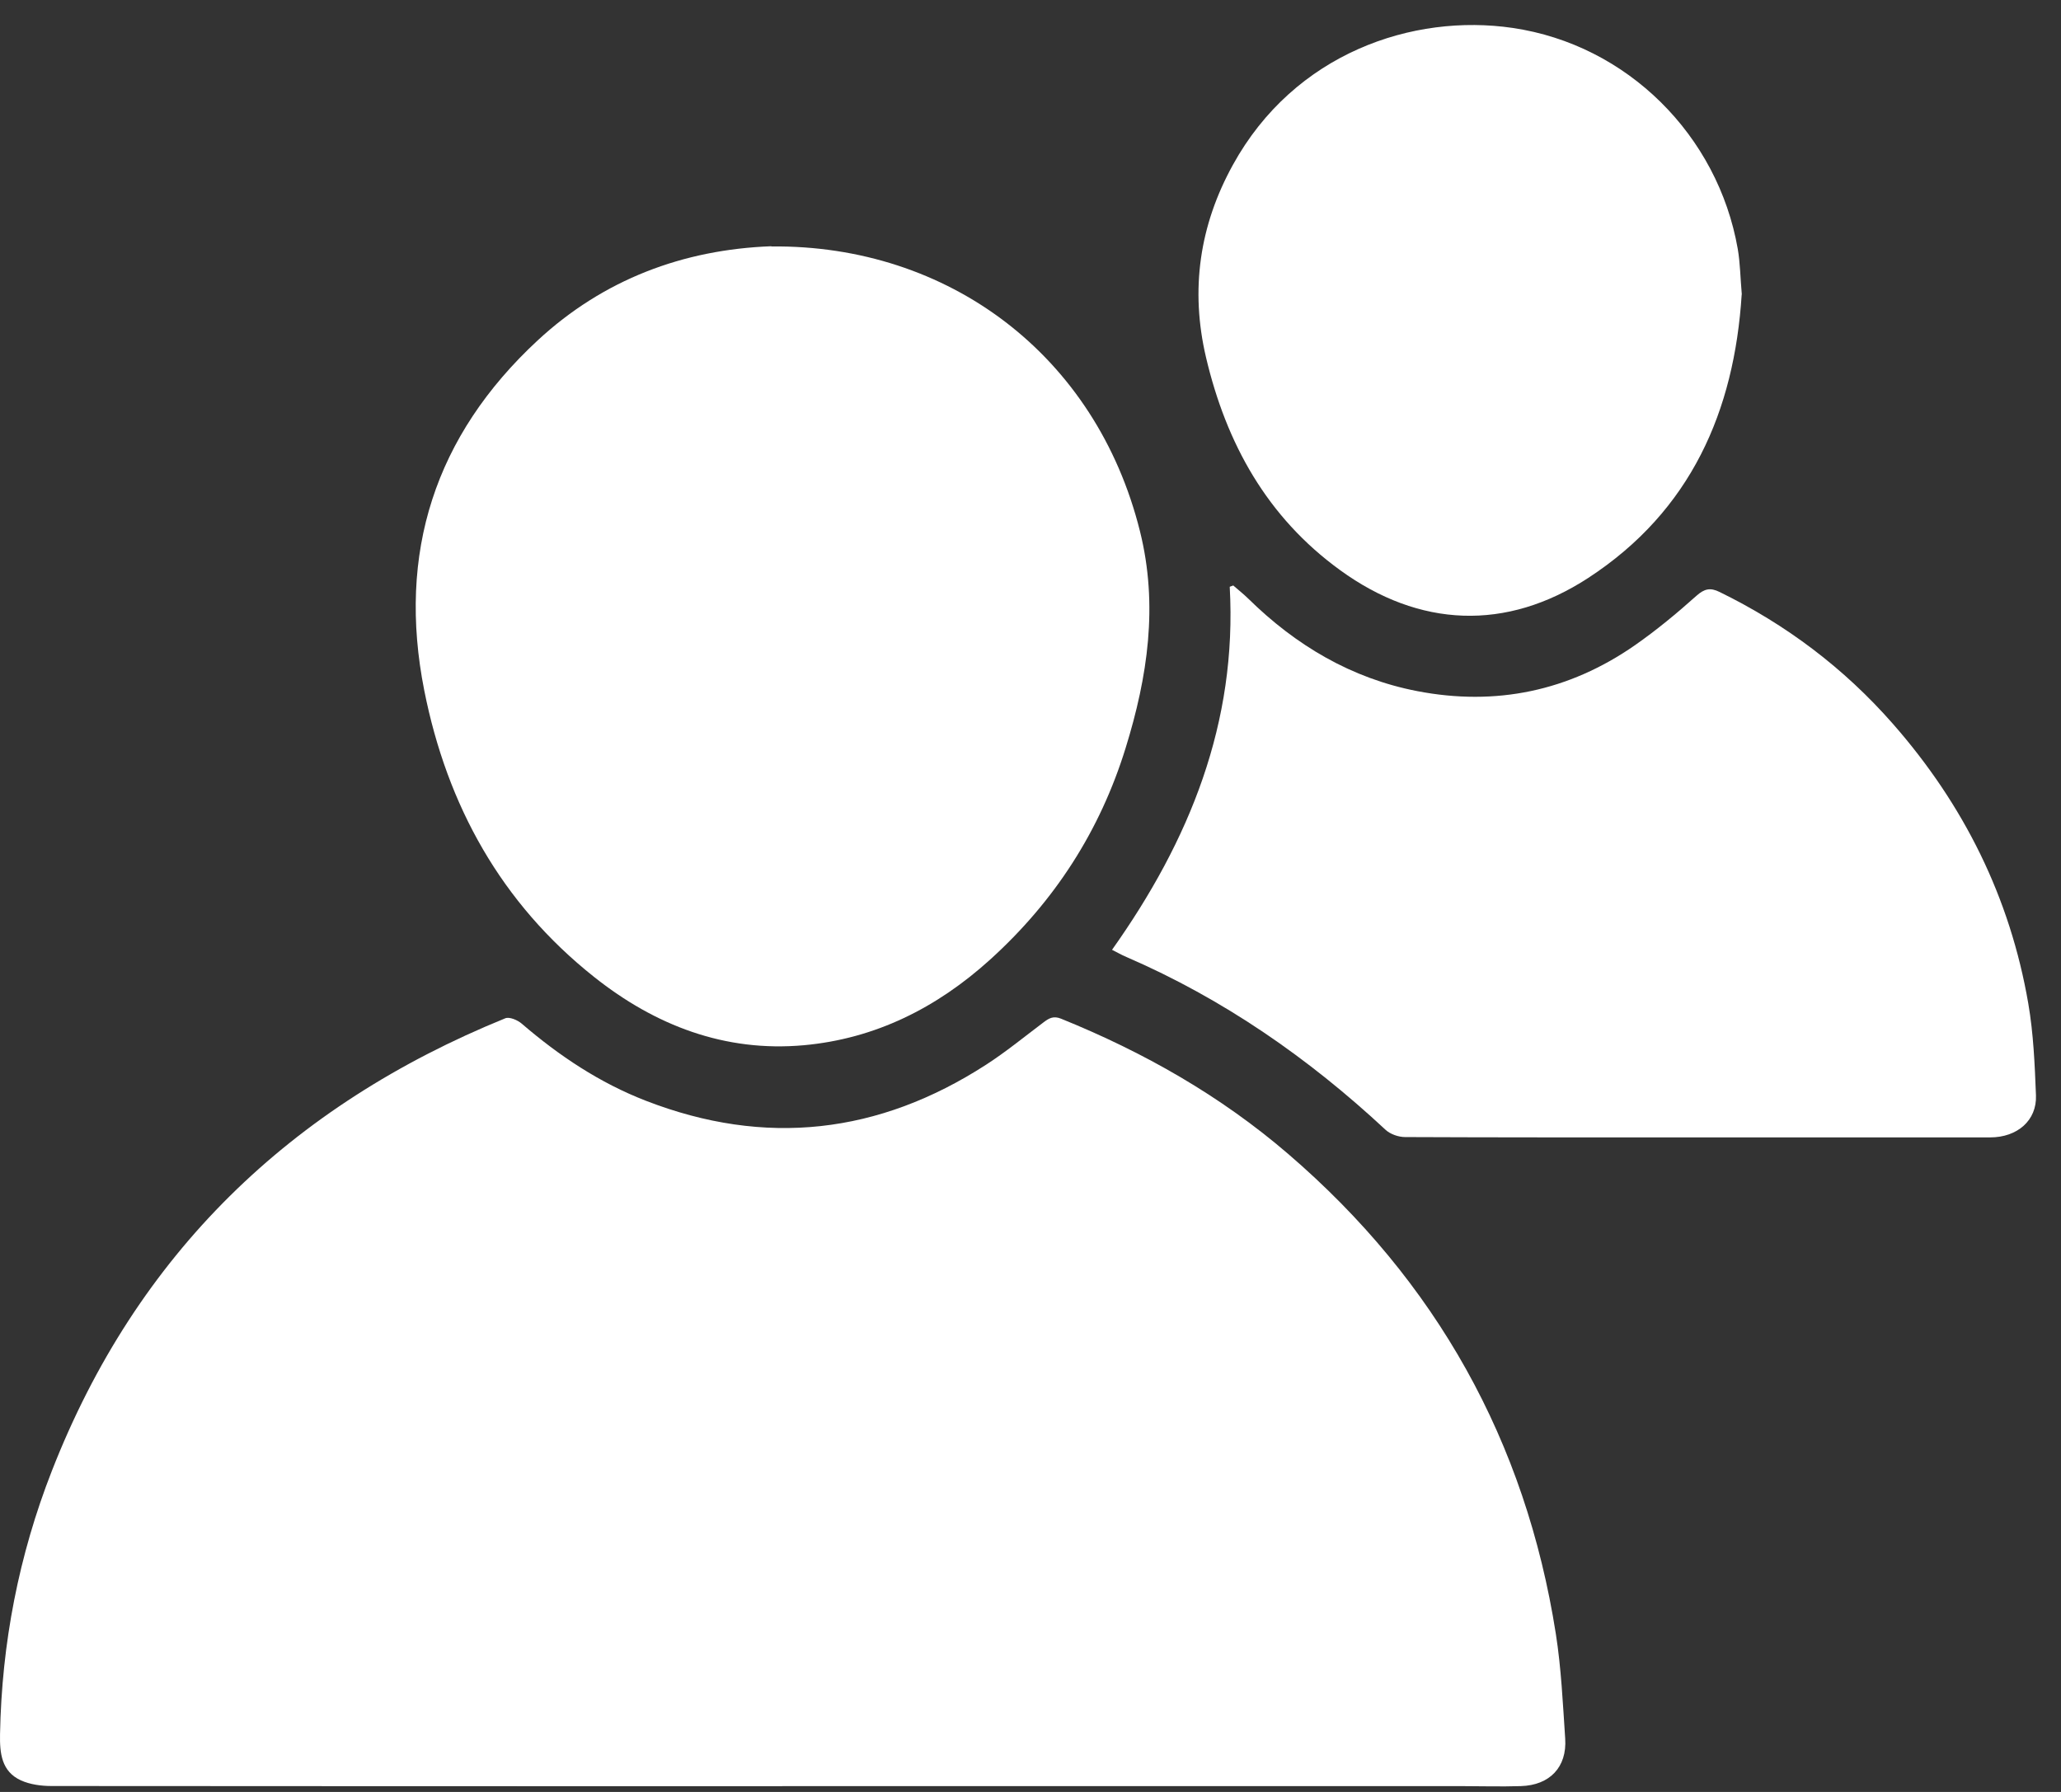
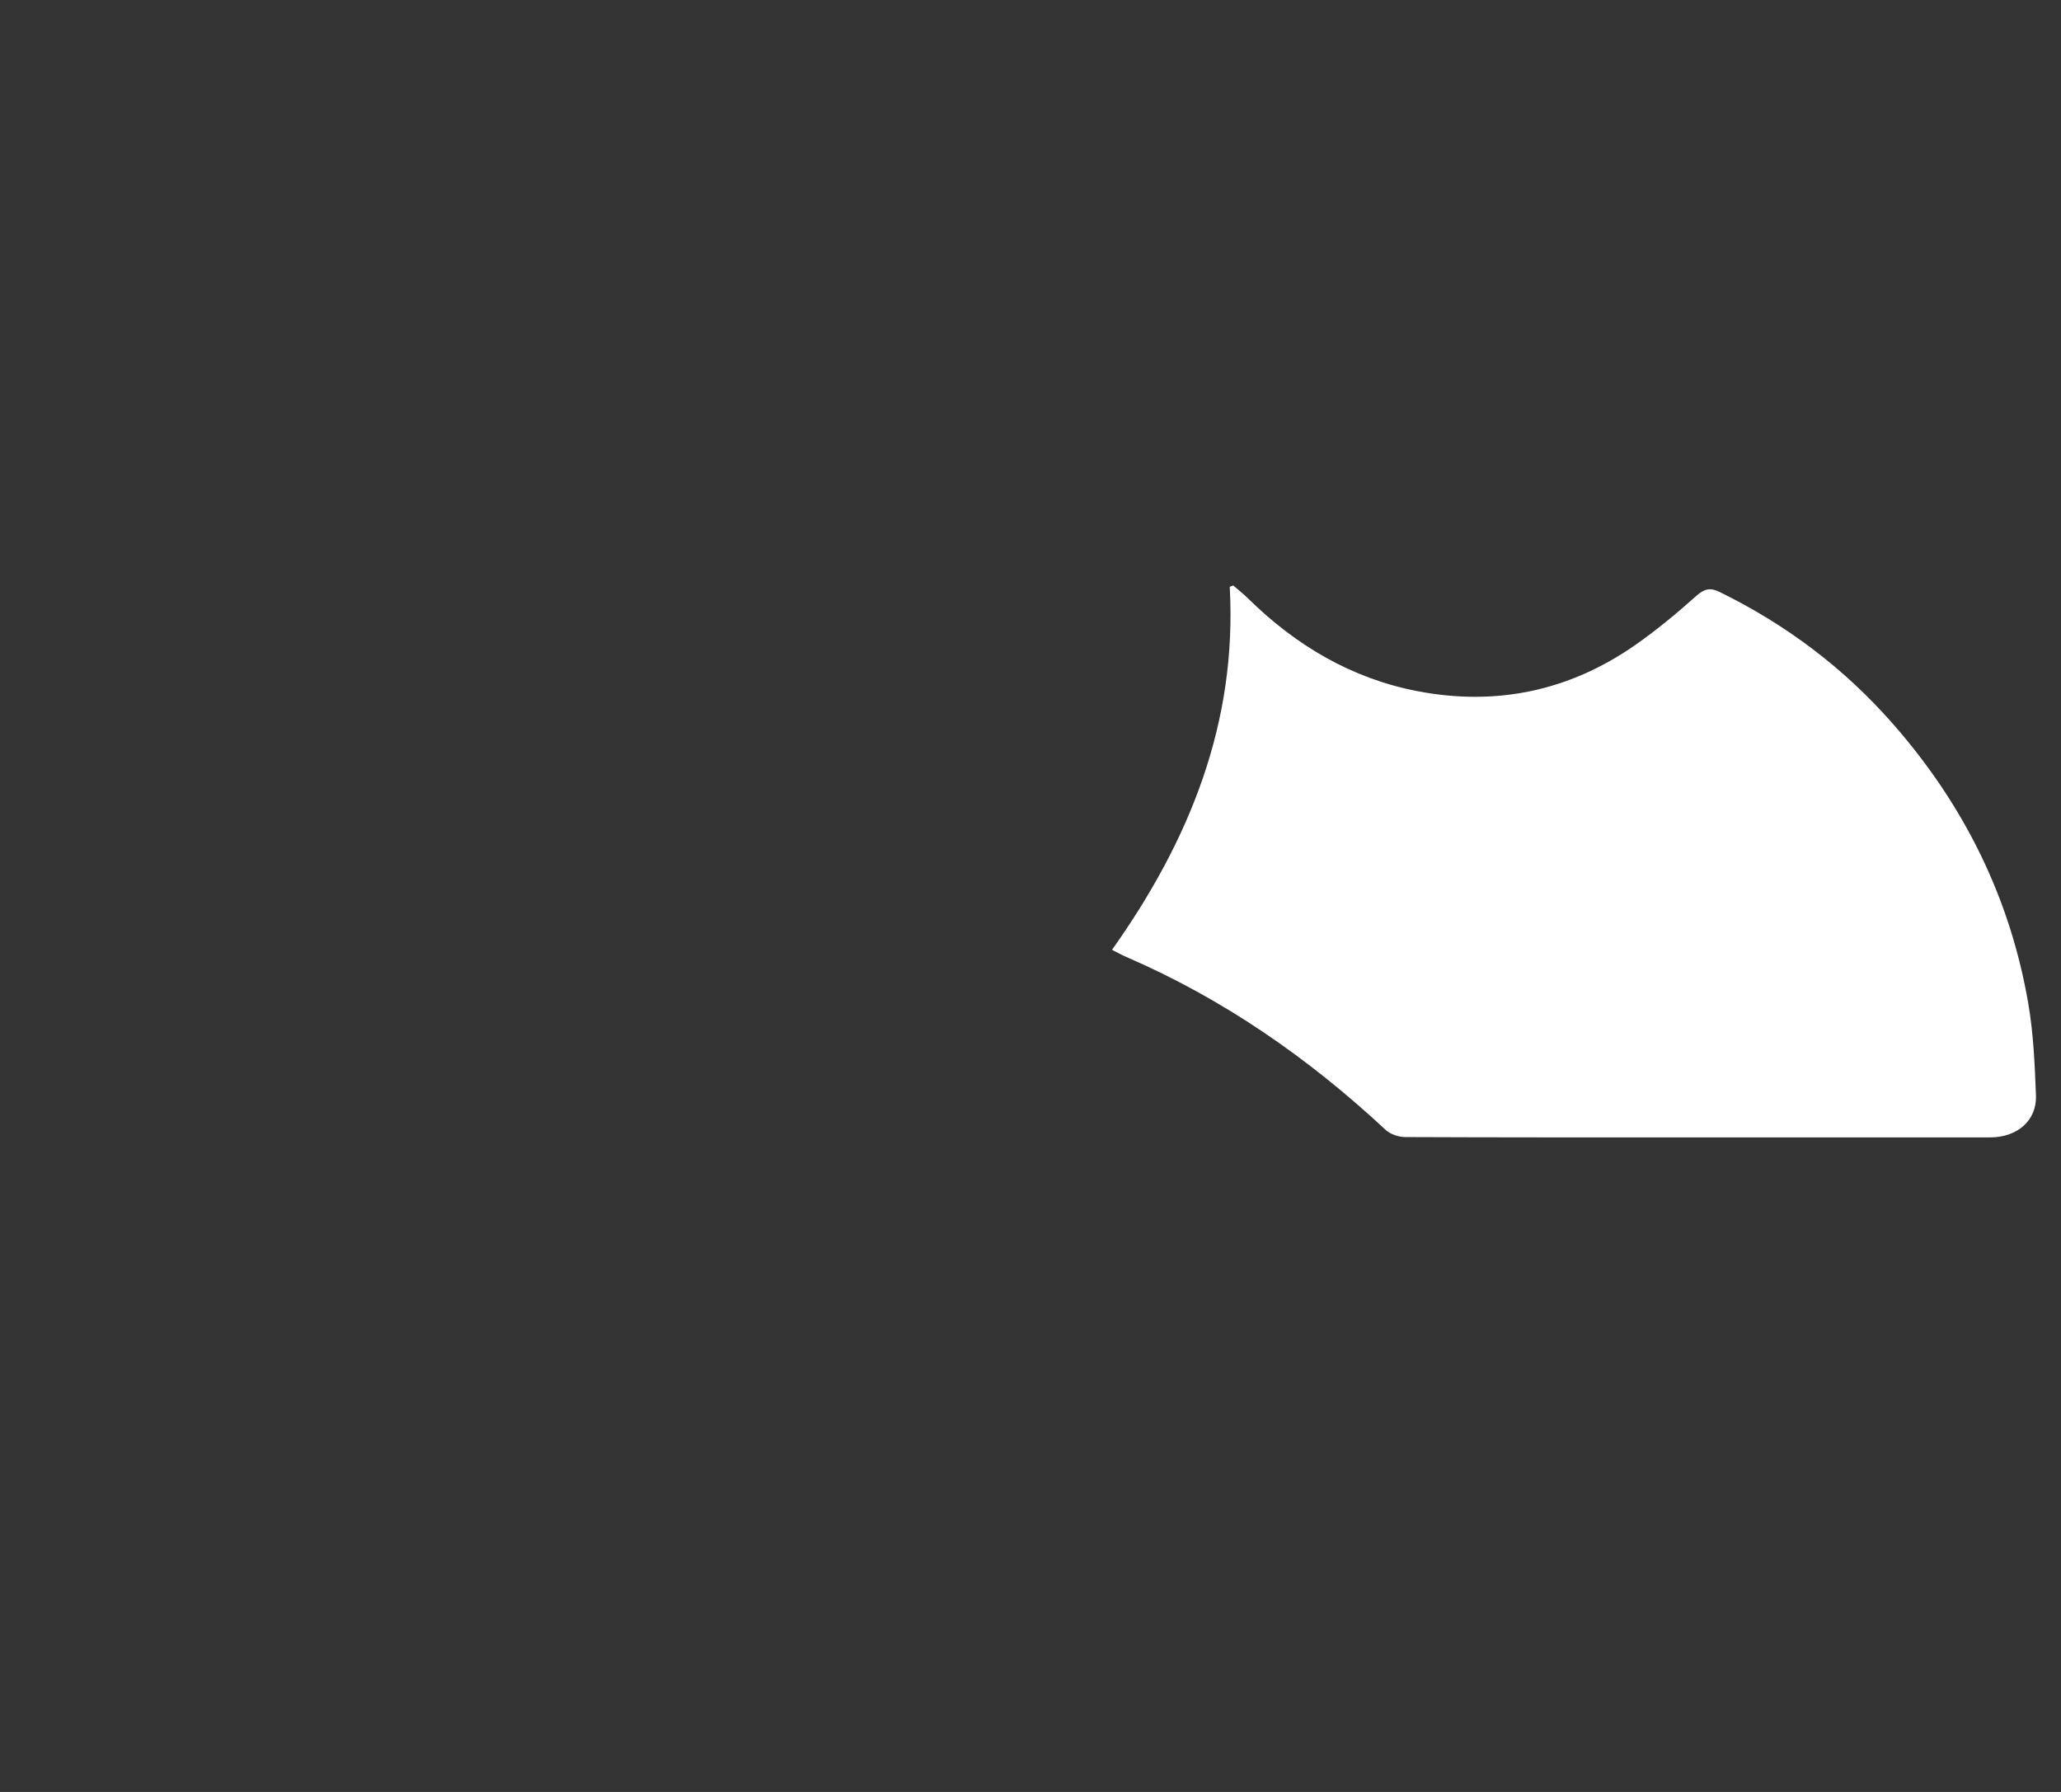
<svg xmlns="http://www.w3.org/2000/svg" width="69" height="60" viewBox="0 0 69 60" fill="none">
  <rect x="0" y="0" width="69" height="60" fill="#333333" stroke="none" />
-   <path d="M26.19 59.809C18.036 59.809 9.881 59.809 1.726 59.802C1.38 59.802 1.006 59.752 0.7 59.613C0.047 59.315 -0.01 58.694 0.001 58.069C0.058 55.026 0.628 52.082 1.737 49.248C4.574 41.993 9.724 37.022 16.916 34.096C17.055 34.039 17.33 34.156 17.469 34.277C18.72 35.353 20.078 36.258 21.617 36.855C25.62 38.41 29.423 37.97 33.012 35.651C33.678 35.221 34.295 34.714 34.933 34.234C35.115 34.096 35.265 34.004 35.525 34.11C38.294 35.232 40.86 36.688 43.127 38.638C48.085 42.899 51.075 48.261 52.087 54.702C52.269 55.86 52.322 57.042 52.401 58.214C52.465 59.169 51.884 59.777 50.915 59.805C50.237 59.827 49.557 59.805 48.876 59.805C41.313 59.805 33.75 59.805 26.187 59.805L26.19 59.809Z" fill="white" />
-   <path d="M25.823 8.252C31.743 8.191 36.697 11.884 38.166 17.793C38.782 20.268 38.422 22.665 37.685 25.044C36.826 27.825 35.304 30.179 33.147 32.132C31.369 33.741 29.309 34.781 26.91 34.998C24.266 35.236 21.931 34.334 19.889 32.711C16.781 30.243 14.97 26.976 14.204 23.12C13.292 18.518 14.56 14.587 18 11.398C20.203 9.356 22.872 8.355 25.823 8.245V8.252Z" fill="white" />
  <path d="M37.228 31.805C39.827 28.144 41.423 24.199 41.17 19.647C41.209 19.633 41.249 19.619 41.288 19.604C41.456 19.75 41.63 19.888 41.791 20.045C43.384 21.611 45.244 22.715 47.447 23.141C50.077 23.649 52.526 23.141 54.732 21.607C55.455 21.103 56.14 20.535 56.795 19.949C57.063 19.711 57.259 19.668 57.569 19.821C59.797 20.911 61.735 22.37 63.371 24.235C65.749 26.944 67.295 30.055 67.905 33.602C68.079 34.611 68.122 35.651 68.162 36.678C68.194 37.516 67.538 38.084 66.629 38.084C63.186 38.084 59.747 38.084 56.304 38.084C53.217 38.084 50.13 38.087 47.044 38.073C46.819 38.073 46.545 37.977 46.385 37.828C43.808 35.428 40.953 33.446 37.71 32.043C37.549 31.976 37.4 31.887 37.228 31.802V31.805Z" fill="white" />
-   <path d="M58.31 9.86C58.064 13.759 56.614 17.108 53.171 19.352C50.43 21.138 47.522 21.021 44.863 19.089C42.421 17.317 41.056 14.853 40.376 11.966C39.844 9.7 40.158 7.548 41.274 5.524C43.334 1.778 47.304 0.443 50.647 0.936C54.479 1.501 57.512 4.53 58.178 8.333C58.26 8.809 58.264 9.299 58.314 9.864L58.31 9.86Z" fill="white" />
</svg>